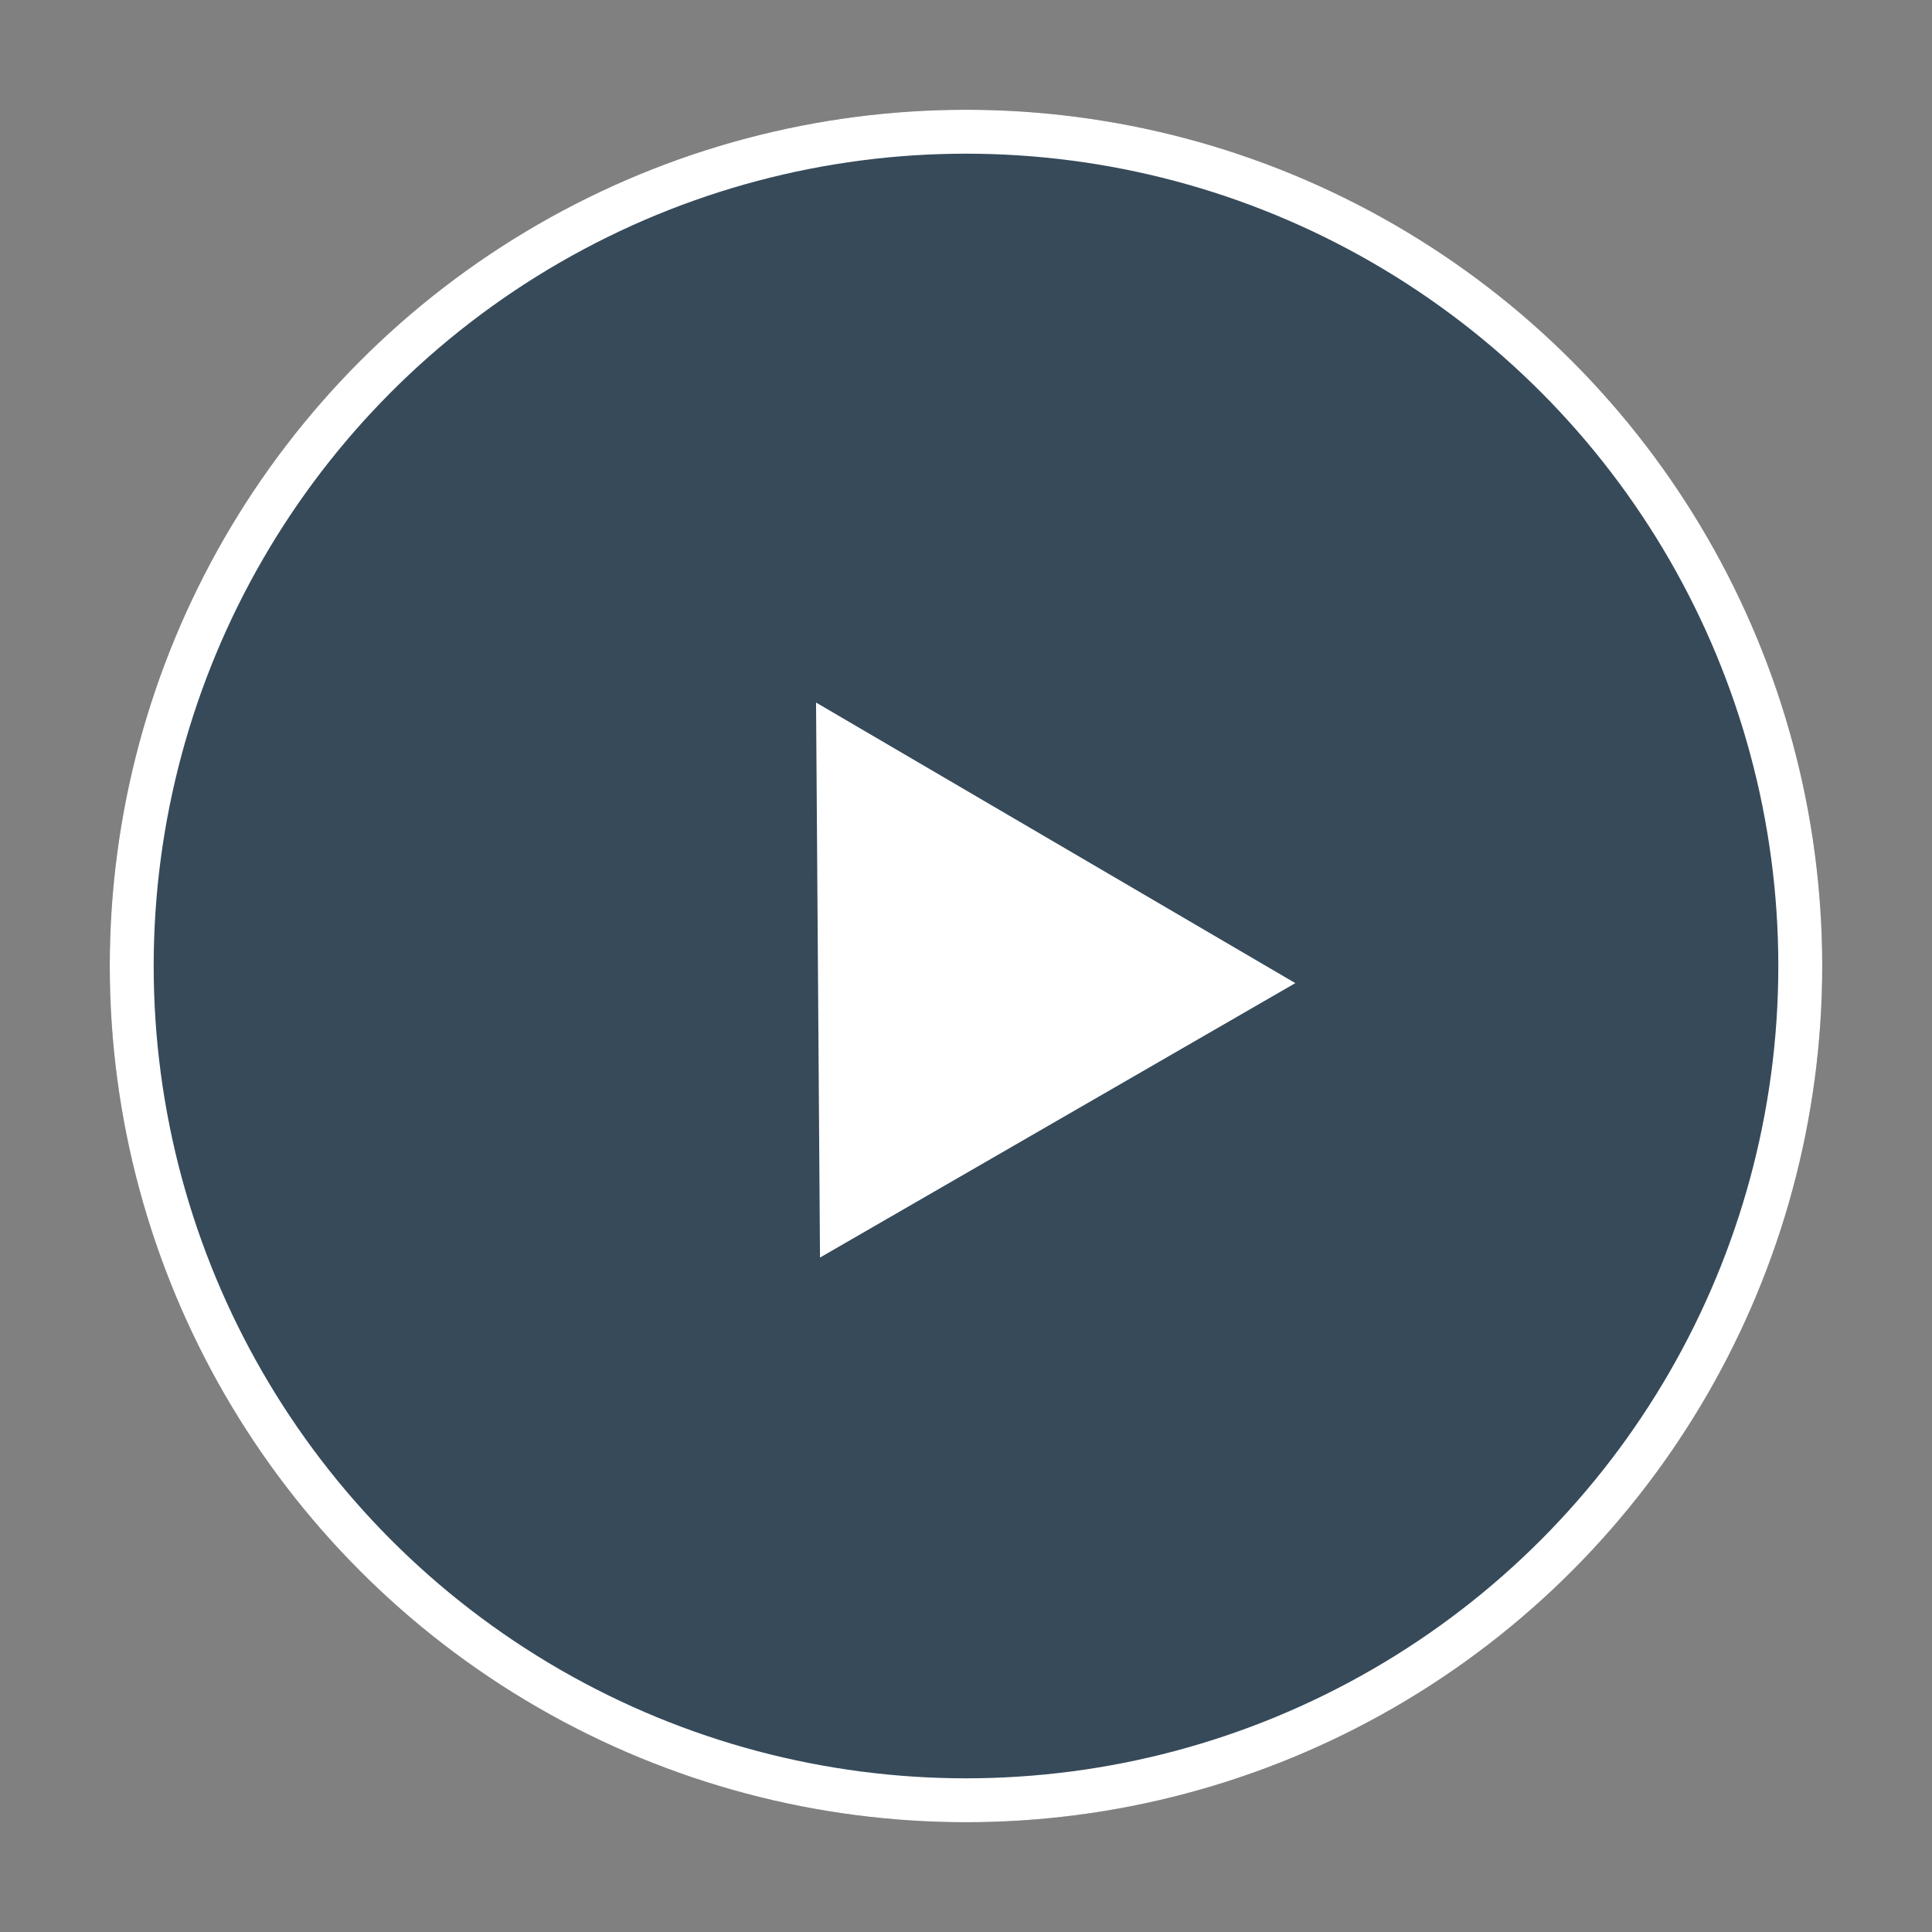
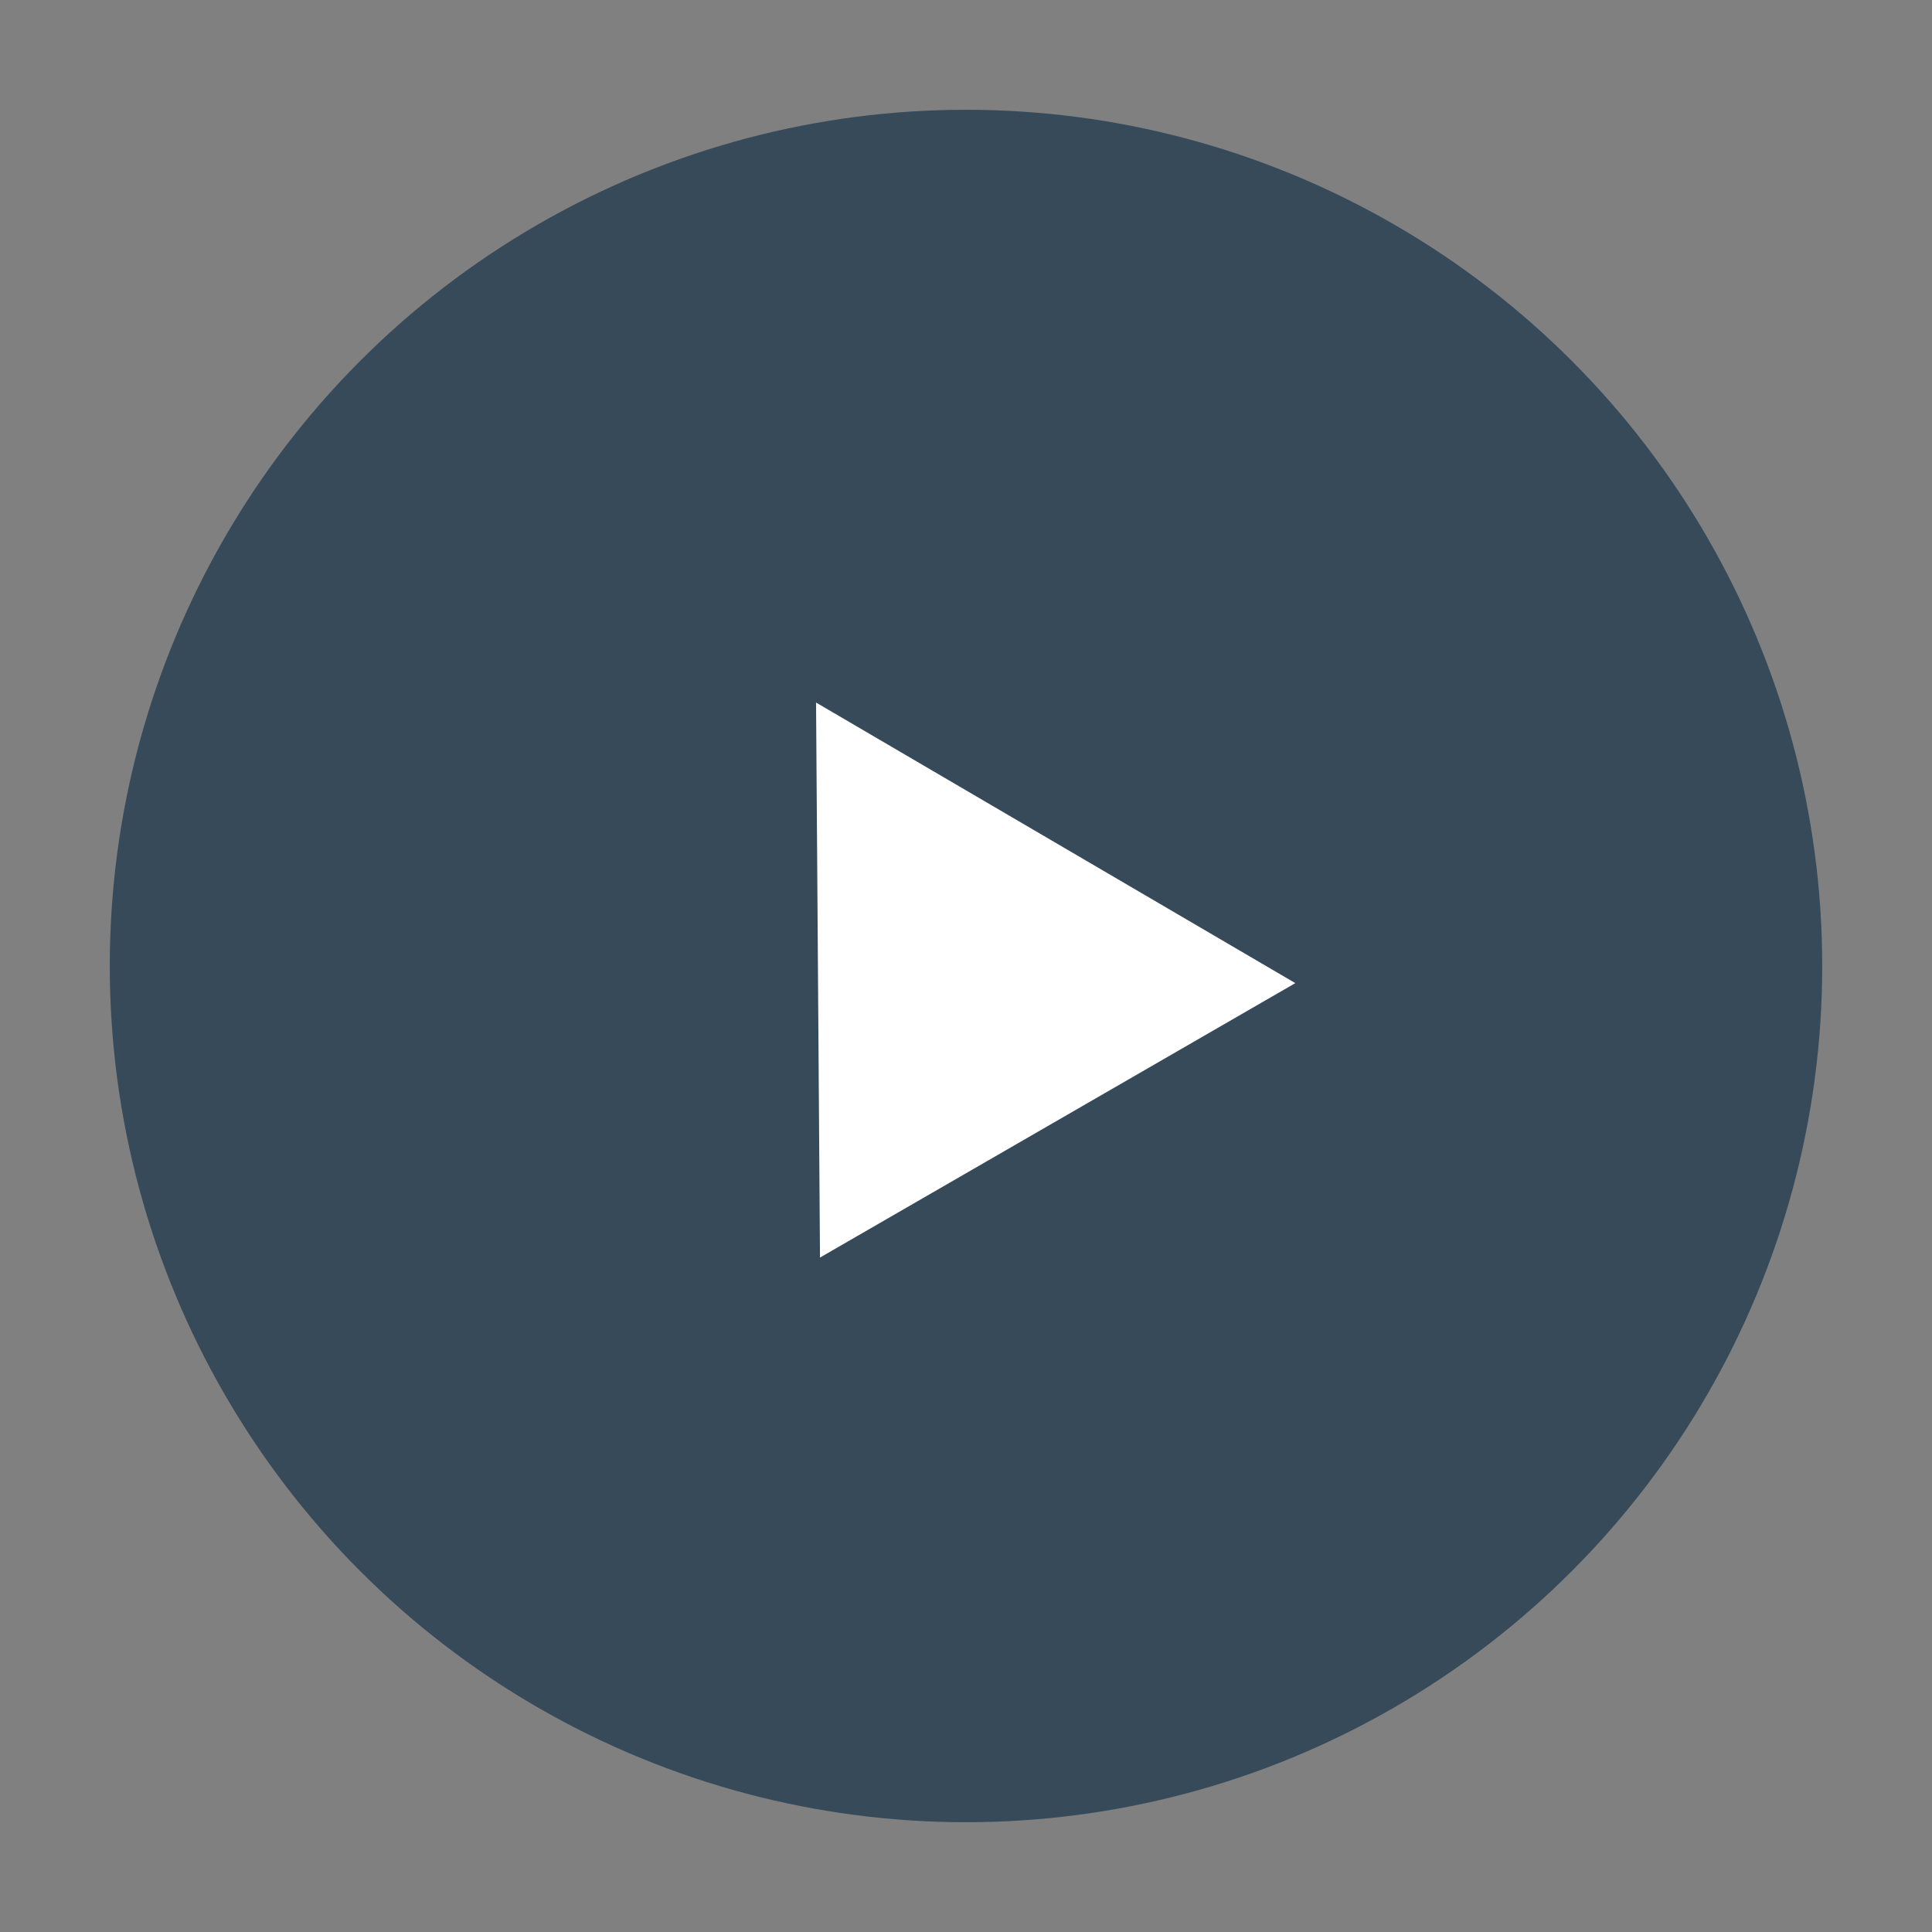
<svg xmlns="http://www.w3.org/2000/svg" viewBox="0 0 88 88">
  <rect x="0" y="0" width="88" height="88" fill="#808080" stroke="none" />
  <defs>
    <style>.cls-1{fill:#364a5a;}.cls-2{fill:none;stroke:#fff;stroke-width:2px;}.cls-3{fill:#fff;}</style>
  </defs>
  <g id="Konstruktion">
    <g id="Ellipse_5" data-name="Ellipse 5">
      <circle class="cls-1" cx="44" cy="44" r="39" />
-       <circle class="cls-2" cx="44" cy="44" r="38" />
    </g>
    <path id="Polygon_1" data-name="Polygon 1" class="cls-3" d="M37.17,32,59,44.78,37.35,57.28Z" />
  </g>
</svg>